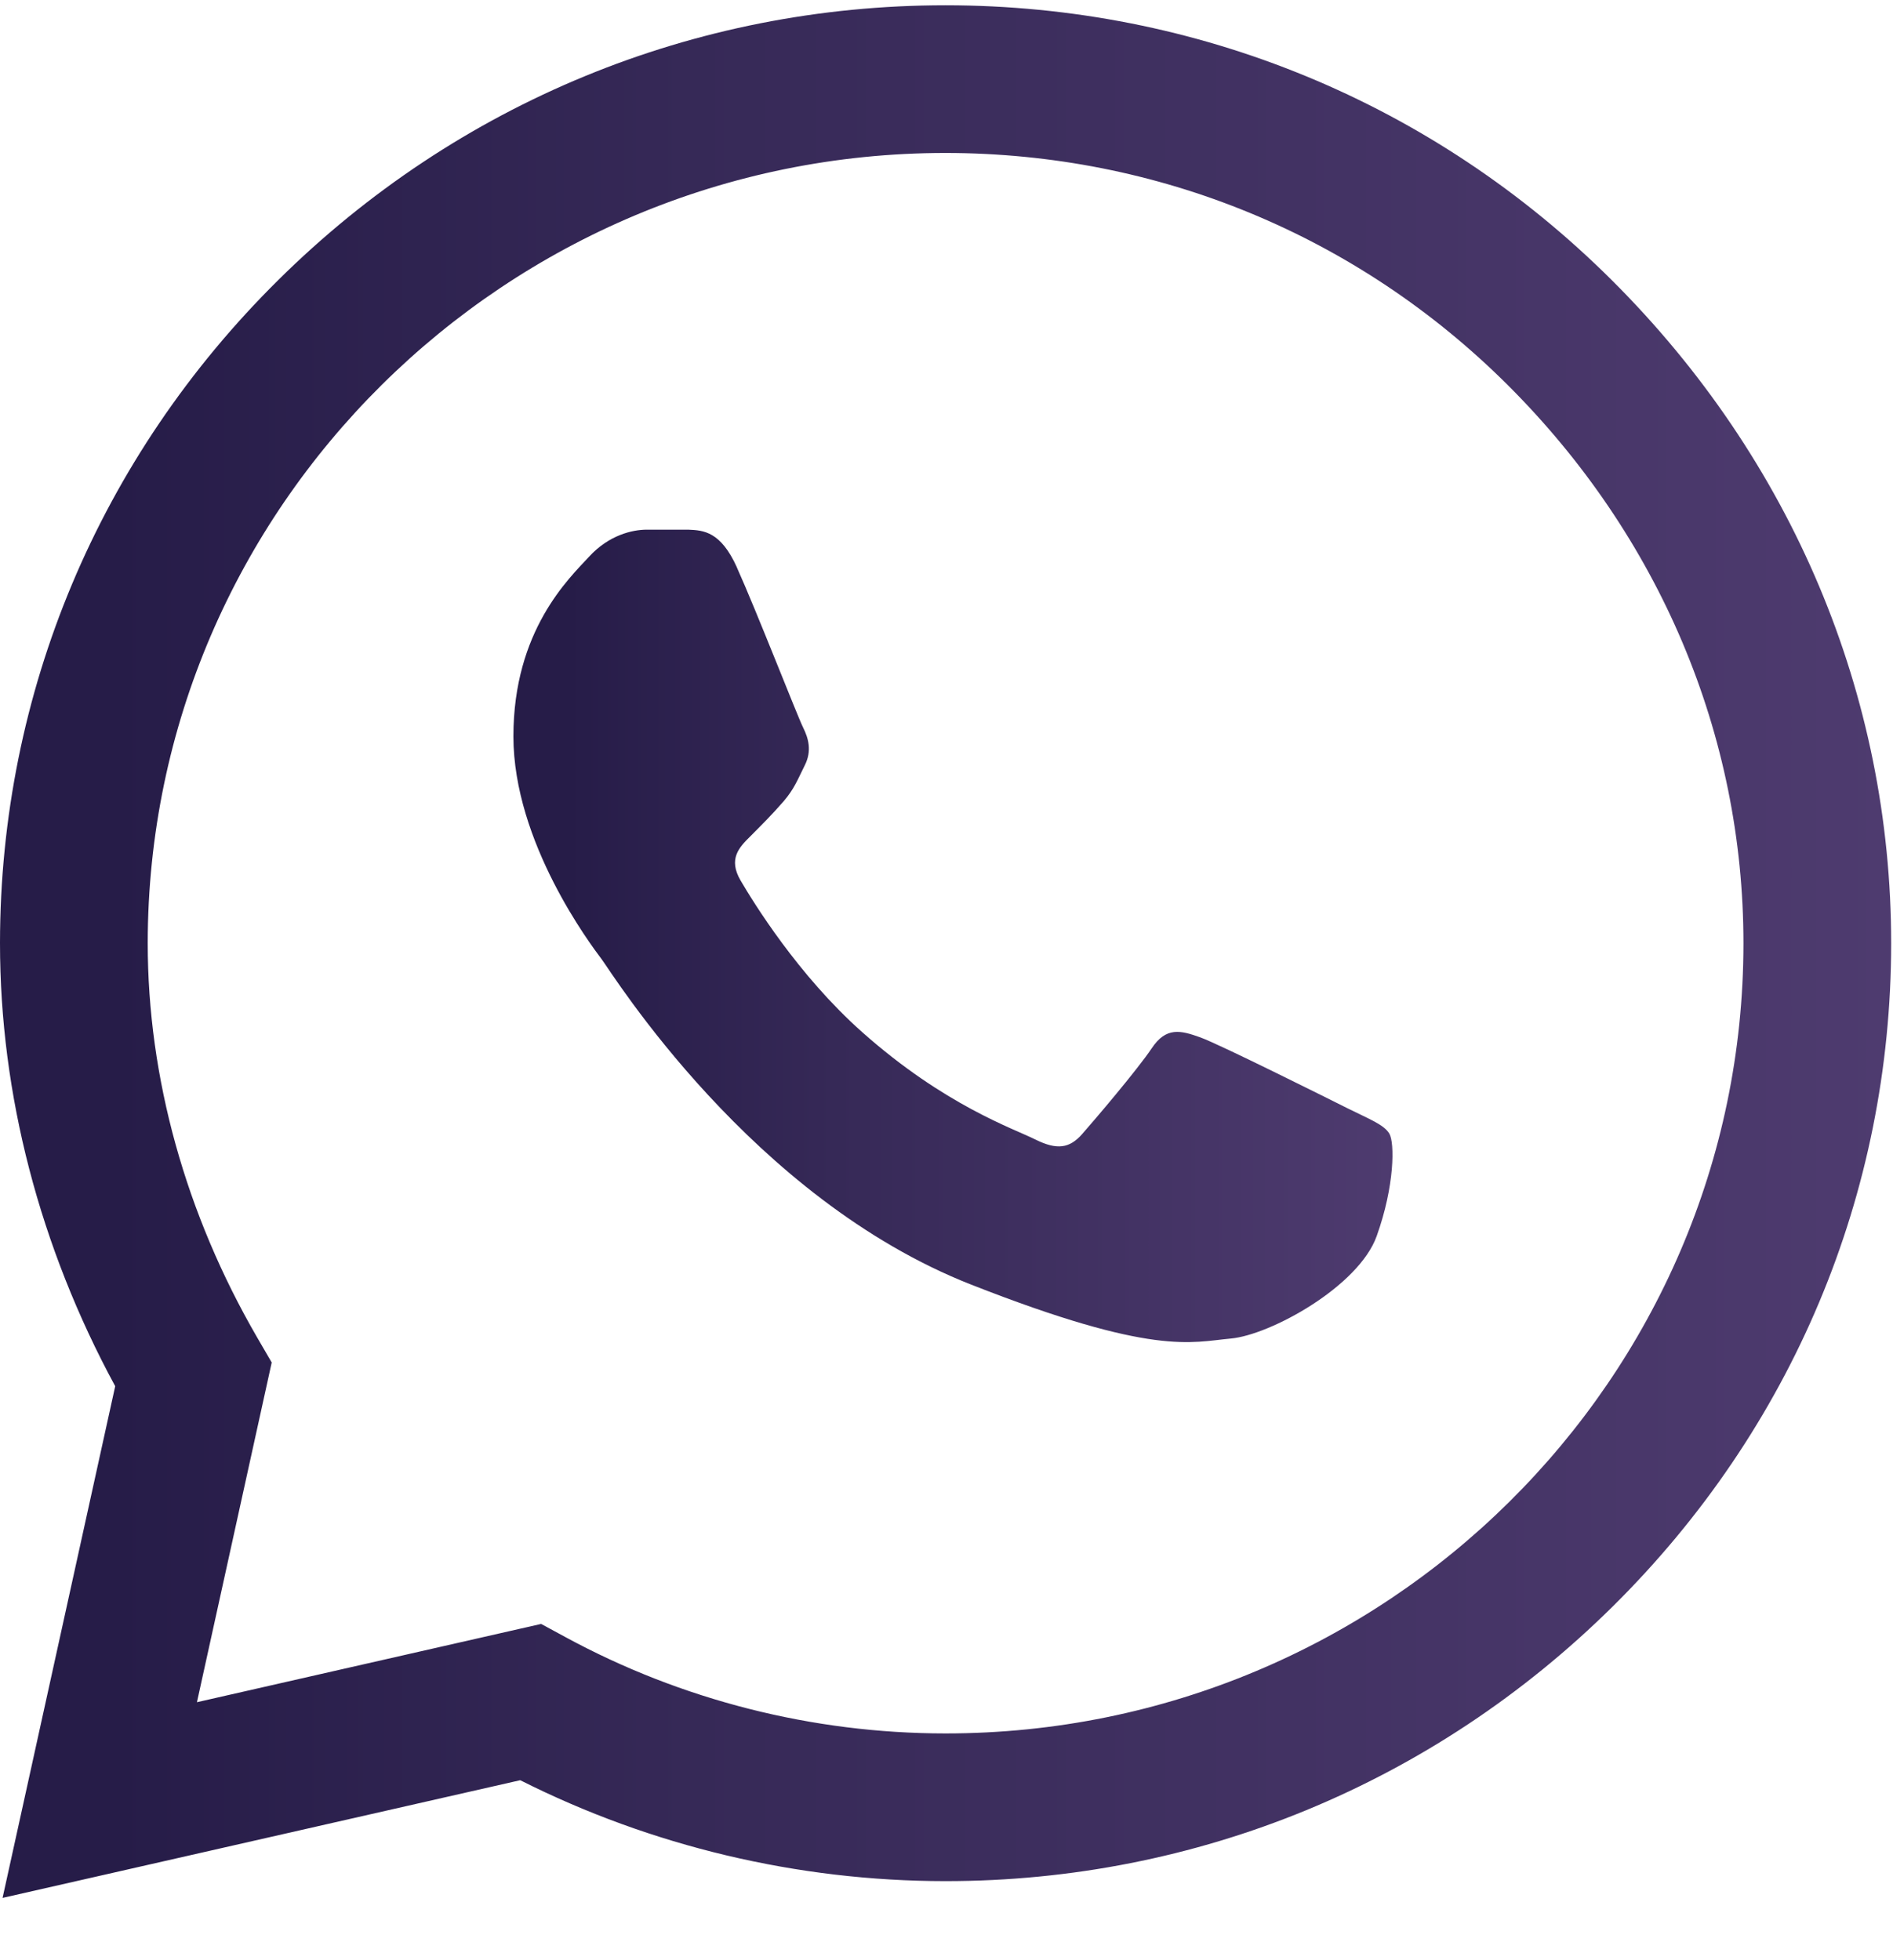
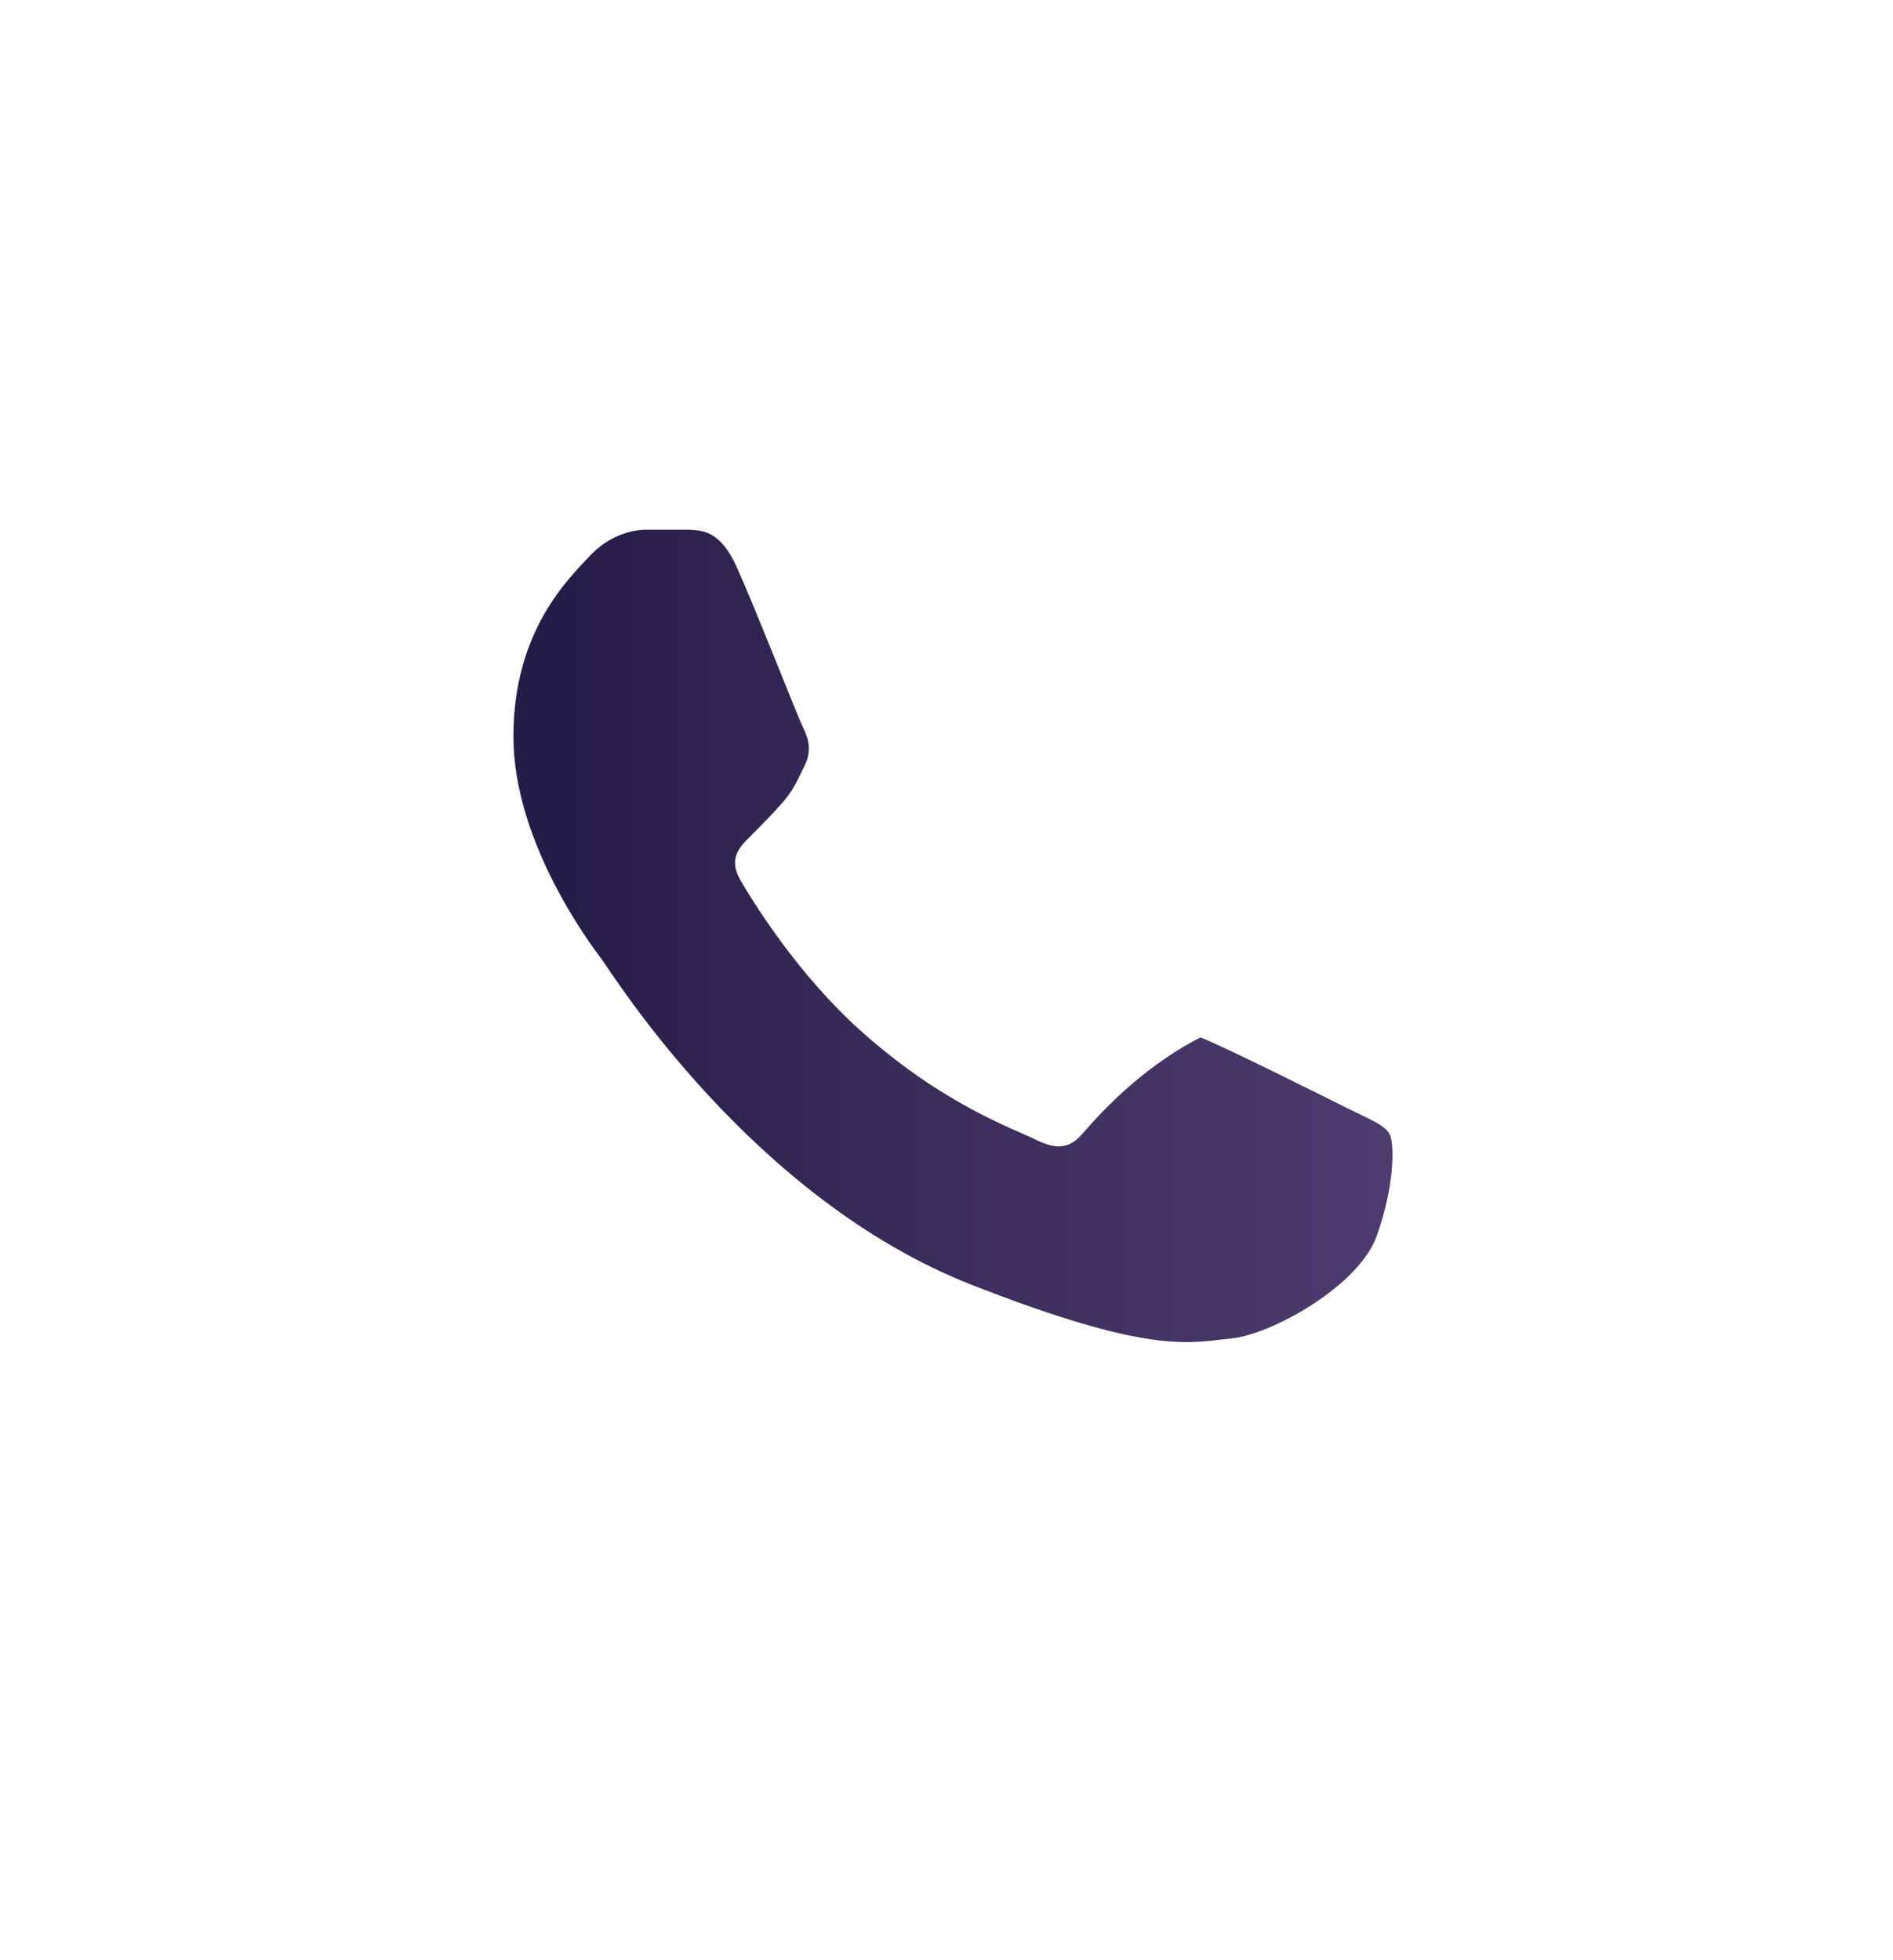
<svg xmlns="http://www.w3.org/2000/svg" width="28" height="29" viewBox="0 0 28 29" fill="none">
  <g clip-path="url(#clip0_1793_15423)">
-     <path d="M23.84 4.144C21.209 1.524 17.71 0.08 13.986 0.078C10.27 0.078 6.765 1.521 4.118 4.141C1.465 6.765 0.003 10.253 1.57379e-07 13.948L1.57427e-07 13.953L1.57456e-07 13.955C0 16.192 0.588 18.449 1.704 20.508L0.038 28.078L7.695 26.337C9.634 27.314 11.798 27.829 13.981 27.83L13.986 27.83C17.701 27.83 21.206 26.387 23.854 23.767C26.509 21.14 27.971 17.657 27.973 13.959C27.974 10.287 26.506 6.801 23.84 4.144ZM13.986 25.645L13.981 25.645C12.021 25.644 10.08 25.152 8.366 24.221L8.004 24.025L2.913 25.183L4.019 20.157L3.805 19.789C2.745 17.961 2.185 15.943 2.185 13.953C2.189 7.511 7.483 2.263 13.986 2.263C17.127 2.265 20.079 3.483 22.297 5.692C24.549 7.936 25.789 10.872 25.788 13.959C25.785 20.402 20.491 25.645 13.986 25.645Z" fill="url(#paint0_linear_1793_15423)" />
-     <path d="M10.18 7.836L9.567 7.836C9.353 7.836 9.007 7.916 8.714 8.235C8.42 8.554 7.594 9.325 7.594 10.894C7.594 12.463 8.74 13.979 8.9 14.192C9.06 14.405 11.113 17.727 14.365 19.005C17.067 20.067 17.618 19.856 18.204 19.803C18.791 19.75 20.097 19.032 20.363 18.287C20.63 17.543 20.63 16.904 20.55 16.771C20.47 16.638 20.257 16.558 19.937 16.399C19.617 16.239 18.049 15.455 17.756 15.348C17.462 15.242 17.249 15.189 17.036 15.508C16.822 15.827 16.194 16.565 16.007 16.777C15.821 16.99 15.634 17.017 15.314 16.858C14.994 16.697 13.974 16.355 12.752 15.269C11.801 14.423 11.141 13.345 10.954 13.026C10.768 12.707 10.934 12.535 11.095 12.376C11.238 12.233 11.433 12.038 11.593 11.852C11.752 11.665 11.798 11.533 11.905 11.32C12.011 11.107 11.958 10.921 11.878 10.761C11.798 10.602 11.184 9.025 10.899 8.394L10.9 8.394C10.66 7.863 10.408 7.845 10.18 7.836Z" fill="url(#paint1_linear_1793_15423)" />
+     <path d="M10.18 7.836L9.567 7.836C9.353 7.836 9.007 7.916 8.714 8.235C8.42 8.554 7.594 9.325 7.594 10.894C7.594 12.463 8.74 13.979 8.9 14.192C9.06 14.405 11.113 17.727 14.365 19.005C17.067 20.067 17.618 19.856 18.204 19.803C18.791 19.75 20.097 19.032 20.363 18.287C20.63 17.543 20.63 16.904 20.55 16.771C20.47 16.638 20.257 16.558 19.937 16.399C19.617 16.239 18.049 15.455 17.756 15.348C16.822 15.827 16.194 16.565 16.007 16.777C15.821 16.99 15.634 17.017 15.314 16.858C14.994 16.697 13.974 16.355 12.752 15.269C11.801 14.423 11.141 13.345 10.954 13.026C10.768 12.707 10.934 12.535 11.095 12.376C11.238 12.233 11.433 12.038 11.593 11.852C11.752 11.665 11.798 11.533 11.905 11.32C12.011 11.107 11.958 10.921 11.878 10.761C11.798 10.602 11.184 9.025 10.899 8.394L10.9 8.394C10.66 7.863 10.408 7.845 10.18 7.836Z" fill="url(#paint1_linear_1793_15423)" />
  </g>
  <defs>
    <linearGradient id="paint0_linear_1793_15423" x1="1.5885e-07" y1="14.078" x2="27.973" y2="14.078" gradientUnits="userSpaceOnUse">
      <stop offset="0.06" stop-color="#261C48" />
      <stop offset="0.365" stop-color="#362957" />
      <stop offset="1" stop-color="#4E3B6F" />
    </linearGradient>
    <linearGradient id="paint1_linear_1793_15423" x1="7.594" y1="13.846" x2="20.597" y2="13.846" gradientUnits="userSpaceOnUse">
      <stop offset="0.06" stop-color="#261C48" />
      <stop offset="0.365" stop-color="#362957" />
      <stop offset="1" stop-color="#4E3B6F" />
    </linearGradient>
    <clipPath id="clip0_1793_15423">
      <rect width="28" height="28" fill="white" transform="translate(0 0.078)" />
    </clipPath>
  </defs>
</svg>